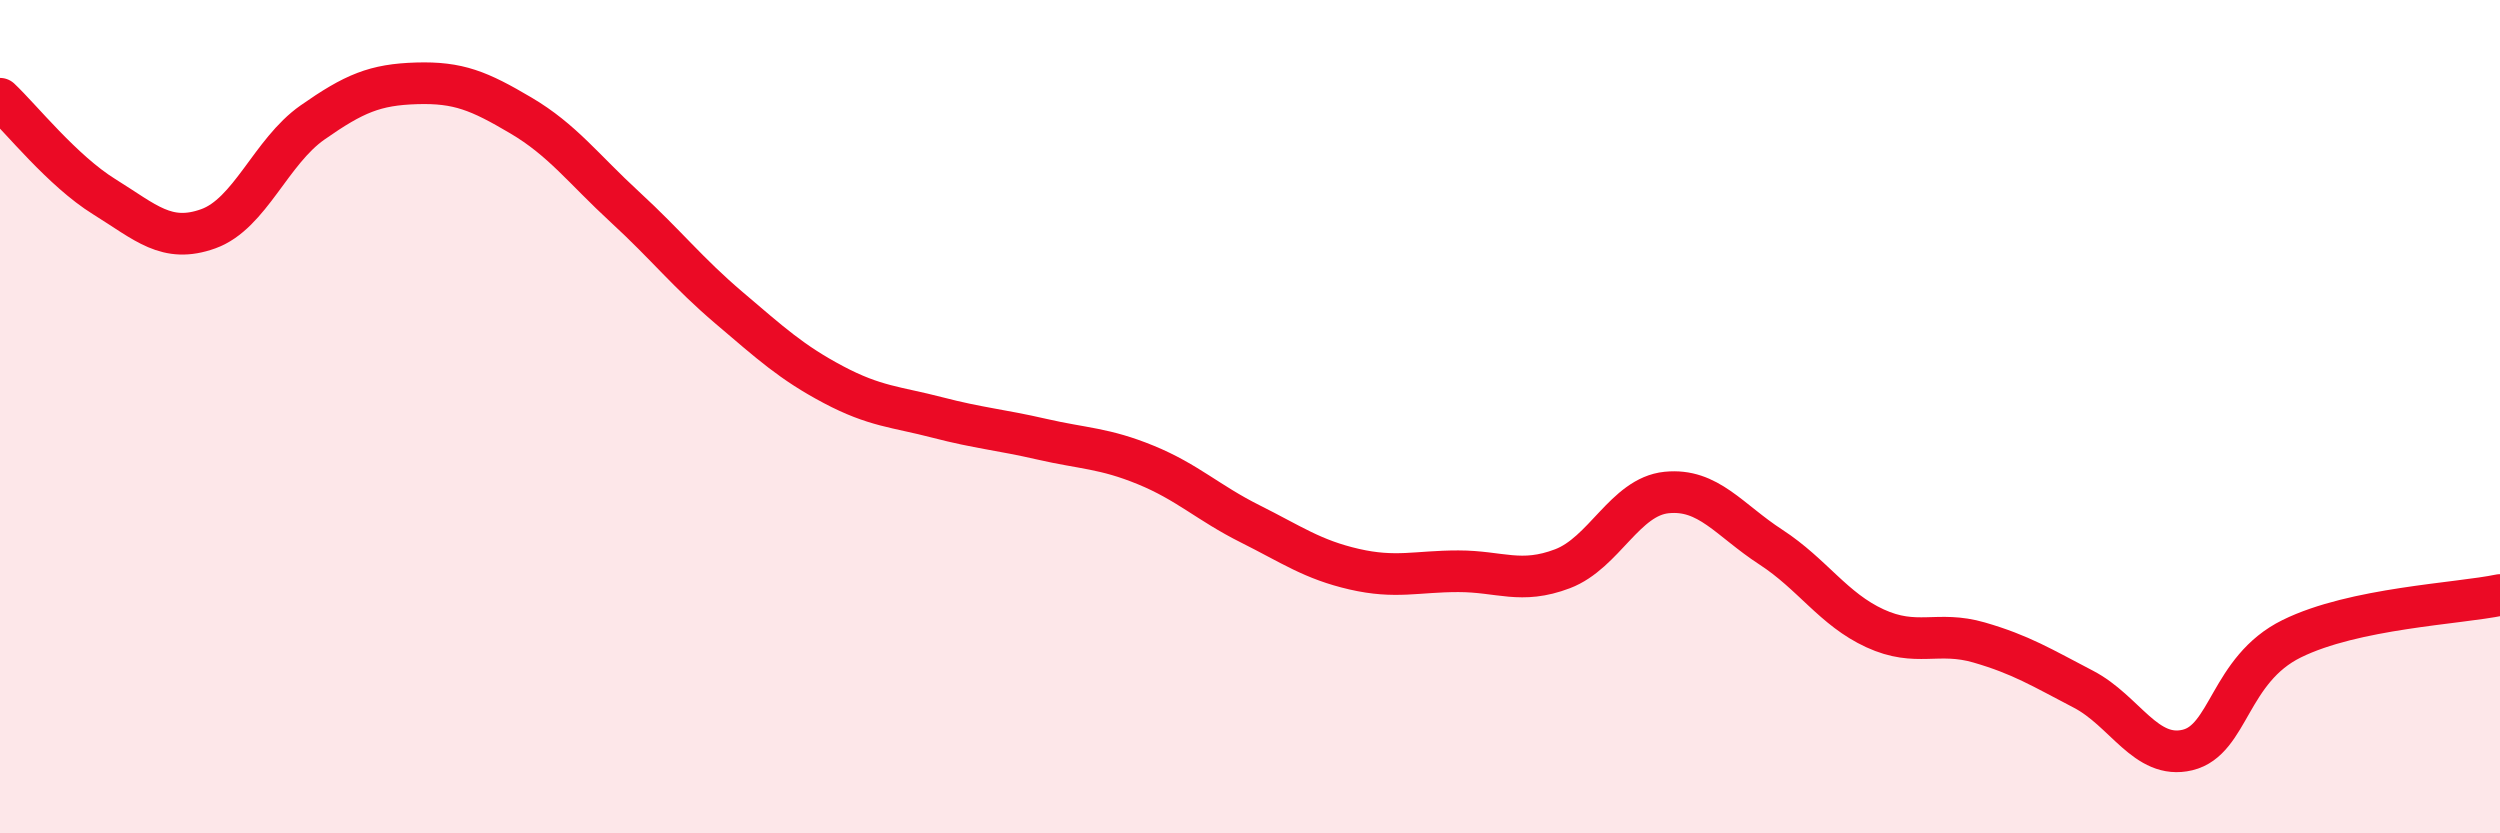
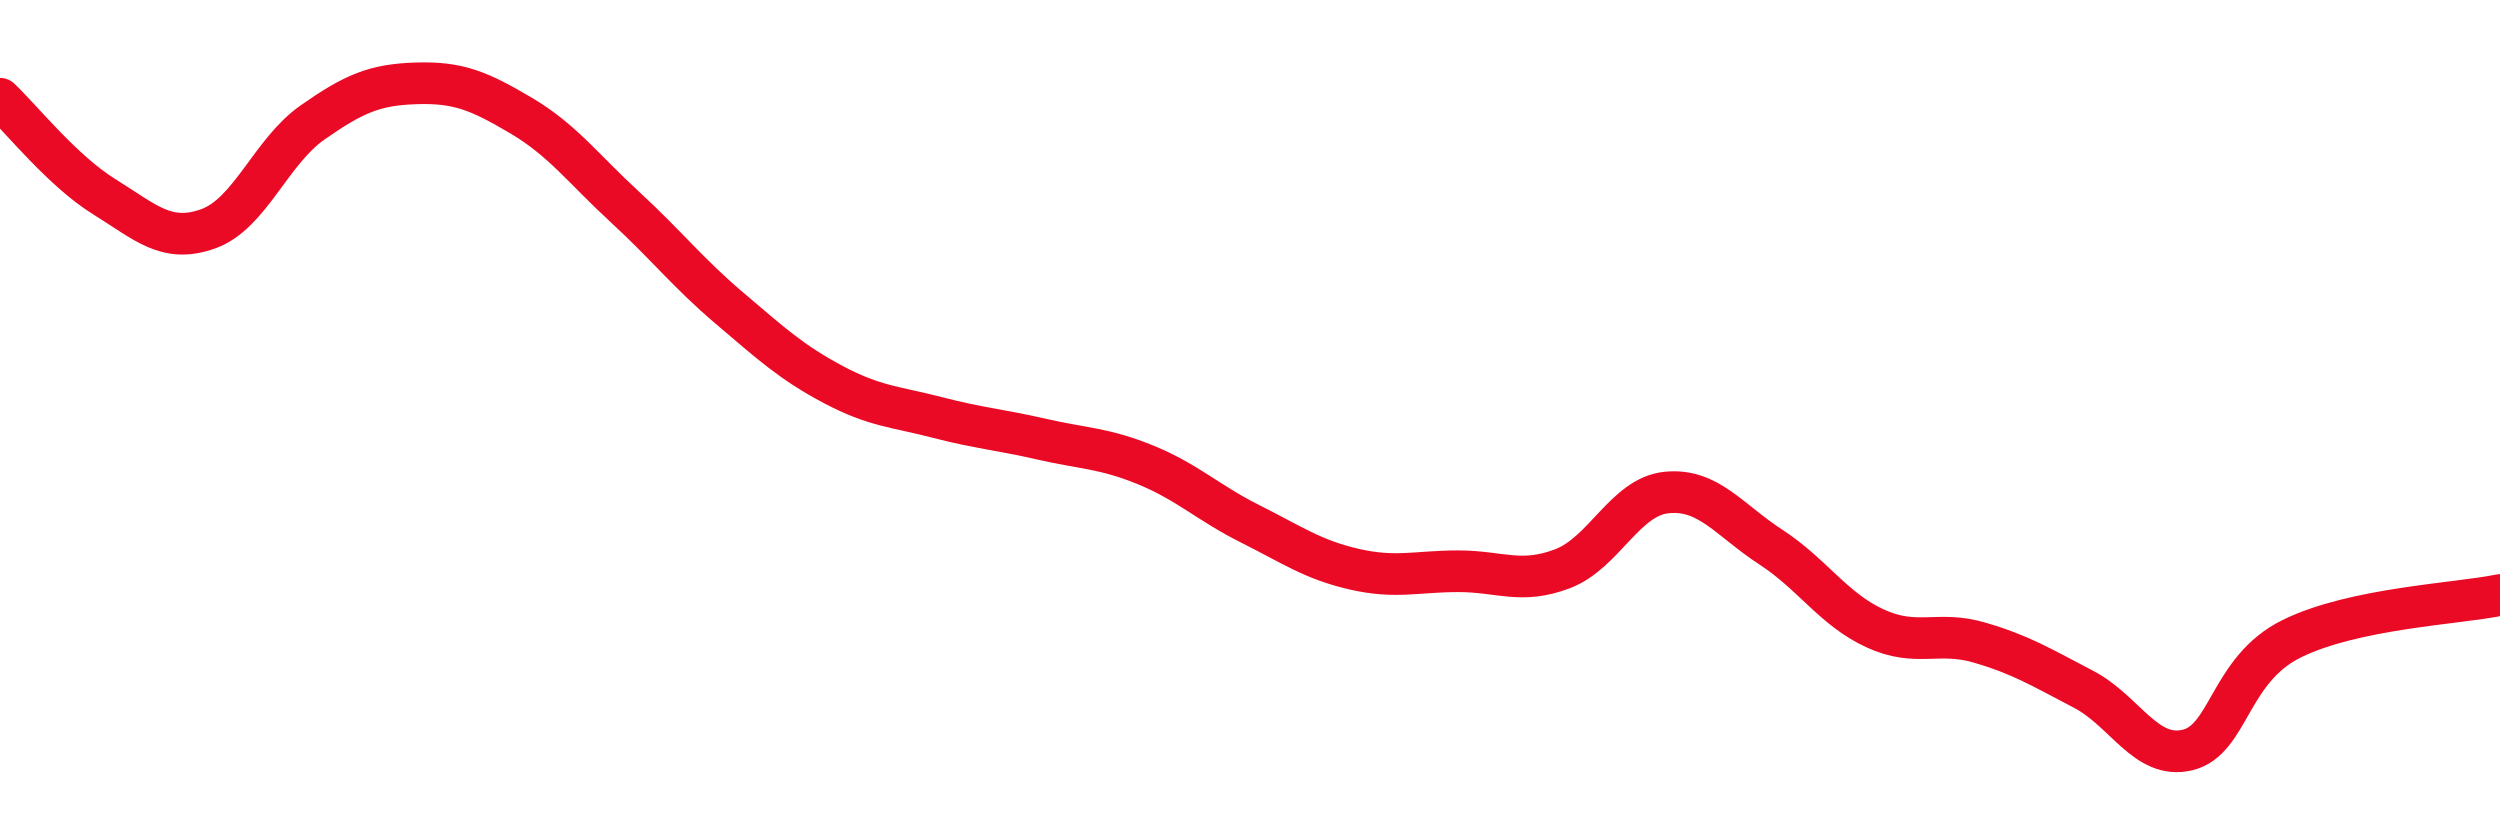
<svg xmlns="http://www.w3.org/2000/svg" width="60" height="20" viewBox="0 0 60 20">
-   <path d="M 0,2.37 C 0.5,2.84 1.5,4.1 2.5,4.72 C 3.5,5.34 4,5.85 5,5.49 C 6,5.13 6.5,3.64 7.5,2.94 C 8.5,2.24 9,2.03 10,2 C 11,1.97 11.5,2.18 12.5,2.77 C 13.5,3.36 14,4.05 15,4.97 C 16,5.89 16.5,6.54 17.5,7.39 C 18.5,8.24 19,8.7 20,9.23 C 21,9.76 21.5,9.76 22.5,10.02 C 23.5,10.28 24,10.31 25,10.54 C 26,10.77 26.5,10.75 27.5,11.16 C 28.5,11.57 29,12.07 30,12.57 C 31,13.07 31.5,13.43 32.5,13.66 C 33.5,13.89 34,13.71 35,13.71 C 36,13.71 36.5,14.03 37.5,13.65 C 38.5,13.27 39,11.92 40,11.82 C 41,11.72 41.5,12.48 42.5,13.13 C 43.5,13.78 44,14.62 45,15.08 C 46,15.54 46.5,15.13 47.5,15.42 C 48.5,15.71 49,16.02 50,16.54 C 51,17.06 51.5,18.24 52.5,18 C 53.5,17.76 53.5,16.07 55,15.33 C 56.5,14.59 59,14.49 60,14.28L60 20L0 20Z" fill="#EB0A25" opacity="0.1" stroke-linecap="round" stroke-linejoin="round" />
  <path d="M 0,2.37 C 0.5,2.84 1.5,4.1 2.5,4.72 C 3.5,5.34 4,5.85 5,5.49 C 6,5.13 6.5,3.64 7.5,2.94 C 8.5,2.24 9,2.03 10,2 C 11,1.97 11.5,2.18 12.5,2.77 C 13.5,3.36 14,4.05 15,4.97 C 16,5.89 16.5,6.54 17.5,7.39 C 18.5,8.24 19,8.7 20,9.23 C 21,9.76 21.5,9.76 22.5,10.02 C 23.5,10.28 24,10.31 25,10.54 C 26,10.77 26.5,10.75 27.5,11.16 C 28.5,11.57 29,12.07 30,12.57 C 31,13.07 31.5,13.43 32.5,13.66 C 33.5,13.89 34,13.71 35,13.71 C 36,13.71 36.5,14.03 37.5,13.65 C 38.5,13.27 39,11.92 40,11.82 C 41,11.72 41.5,12.48 42.5,13.13 C 43.5,13.78 44,14.62 45,15.08 C 46,15.54 46.5,15.13 47.5,15.42 C 48.5,15.71 49,16.02 50,16.54 C 51,17.06 51.5,18.24 52.5,18 C 53.5,17.76 53.5,16.07 55,15.33 C 56.5,14.59 59,14.49 60,14.28" stroke="#EB0A25" stroke-width="1" fill="none" stroke-linecap="round" stroke-linejoin="round" />
</svg>